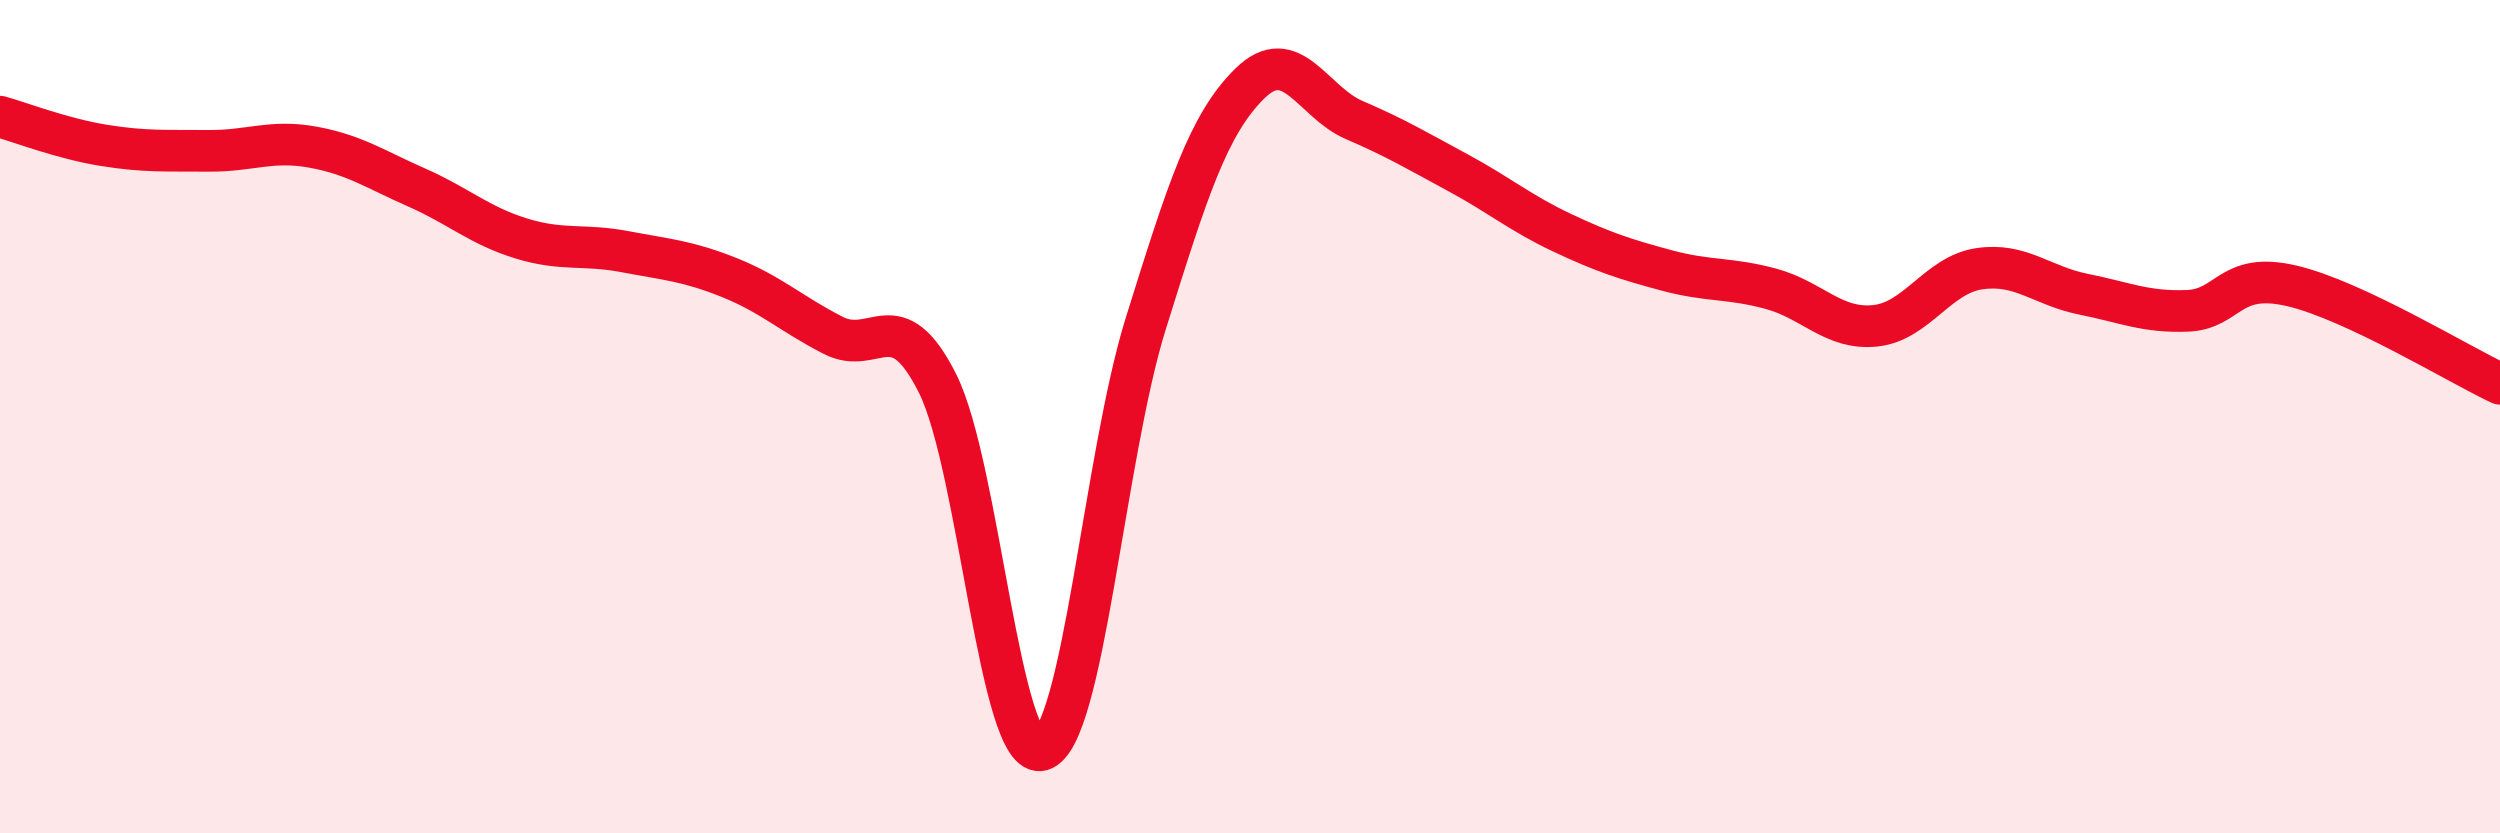
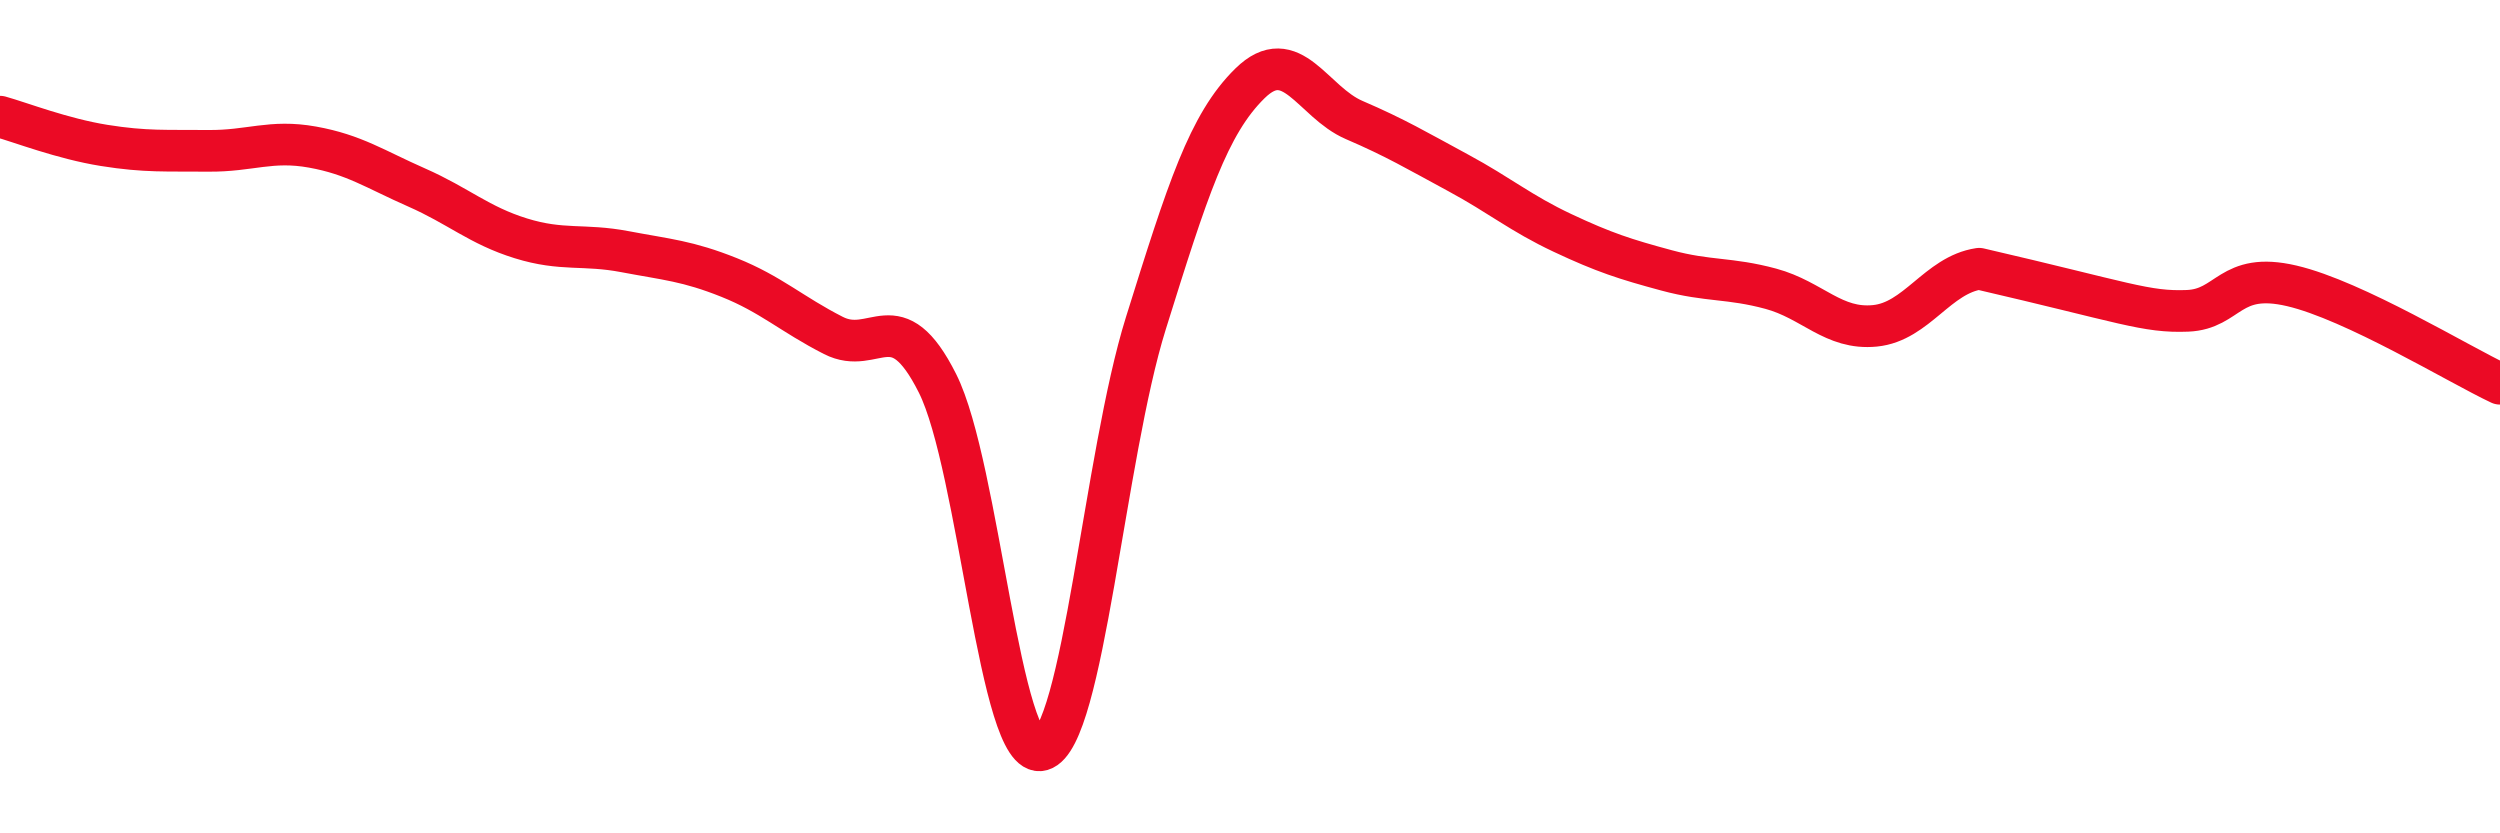
<svg xmlns="http://www.w3.org/2000/svg" width="60" height="20" viewBox="0 0 60 20">
-   <path d="M 0,2.8 C 0.5,2.94 1.5,3.33 2.5,3.49 C 3.5,3.65 4,3.61 5,3.62 C 6,3.63 6.5,3.35 7.5,3.53 C 8.5,3.71 9,4.06 10,4.5 C 11,4.94 11.5,5.41 12.5,5.72 C 13.5,6.03 14,5.85 15,6.04 C 16,6.23 16.5,6.26 17.5,6.66 C 18.5,7.06 19,7.54 20,8.05 C 21,8.56 21.5,7.21 22.5,9.2 C 23.5,11.19 24,18.29 25,18 C 26,17.71 26.5,10.96 27.5,7.76 C 28.5,4.56 29,2.98 30,2 C 31,1.02 31.5,2.45 32.5,2.88 C 33.5,3.31 34,3.61 35,4.15 C 36,4.69 36.5,5.12 37.5,5.59 C 38.5,6.06 39,6.22 40,6.49 C 41,6.76 41.5,6.66 42.5,6.93 C 43.5,7.2 44,7.92 45,7.82 C 46,7.72 46.5,6.6 47.5,6.45 C 48.5,6.3 49,6.86 50,7.06 C 51,7.26 51.5,7.5 52.5,7.46 C 53.5,7.42 53.5,6.51 55,6.86 C 56.5,7.21 59,8.74 60,9.21L60 20L0 20Z" fill="#EB0A25" opacity="0.1" stroke-linecap="round" stroke-linejoin="round" />
-   <path d="M 0,2.8 C 0.5,2.94 1.5,3.33 2.5,3.49 C 3.5,3.65 4,3.61 5,3.62 C 6,3.63 6.5,3.35 7.5,3.53 C 8.5,3.71 9,4.06 10,4.5 C 11,4.94 11.5,5.41 12.5,5.72 C 13.5,6.03 14,5.85 15,6.04 C 16,6.23 16.5,6.26 17.5,6.66 C 18.5,7.06 19,7.54 20,8.05 C 21,8.56 21.5,7.21 22.5,9.2 C 23.5,11.19 24,18.29 25,18 C 26,17.71 26.5,10.96 27.5,7.76 C 28.5,4.56 29,2.98 30,2 C 31,1.02 31.5,2.45 32.5,2.88 C 33.5,3.31 34,3.61 35,4.15 C 36,4.69 36.5,5.12 37.5,5.59 C 38.5,6.06 39,6.22 40,6.49 C 41,6.76 41.5,6.66 42.5,6.93 C 43.5,7.2 44,7.92 45,7.82 C 46,7.72 46.5,6.6 47.5,6.45 C 48.5,6.3 49,6.86 50,7.06 C 51,7.26 51.5,7.5 52.5,7.46 C 53.5,7.42 53.5,6.51 55,6.86 C 56.5,7.21 59,8.74 60,9.21" stroke="#EB0A25" stroke-width="1" fill="none" stroke-linecap="round" stroke-linejoin="round" />
+   <path d="M 0,2.8 C 0.5,2.94 1.5,3.33 2.5,3.49 C 3.5,3.65 4,3.61 5,3.62 C 6,3.63 6.5,3.35 7.5,3.53 C 8.5,3.71 9,4.06 10,4.5 C 11,4.94 11.5,5.41 12.5,5.72 C 13.5,6.03 14,5.85 15,6.04 C 16,6.23 16.5,6.26 17.5,6.66 C 18.5,7.06 19,7.54 20,8.05 C 21,8.56 21.5,7.21 22.5,9.2 C 23.5,11.19 24,18.29 25,18 C 26,17.71 26.5,10.96 27.5,7.76 C 28.5,4.56 29,2.98 30,2 C 31,1.02 31.5,2.45 32.5,2.88 C 33.5,3.31 34,3.61 35,4.15 C 36,4.69 36.5,5.12 37.5,5.59 C 38.5,6.06 39,6.22 40,6.49 C 41,6.76 41.5,6.66 42.5,6.93 C 43.5,7.2 44,7.92 45,7.82 C 46,7.72 46.5,6.6 47.5,6.45 C 51,7.26 51.5,7.5 52.5,7.46 C 53.5,7.42 53.5,6.51 55,6.86 C 56.5,7.21 59,8.74 60,9.21" stroke="#EB0A25" stroke-width="1" fill="none" stroke-linecap="round" stroke-linejoin="round" />
</svg>